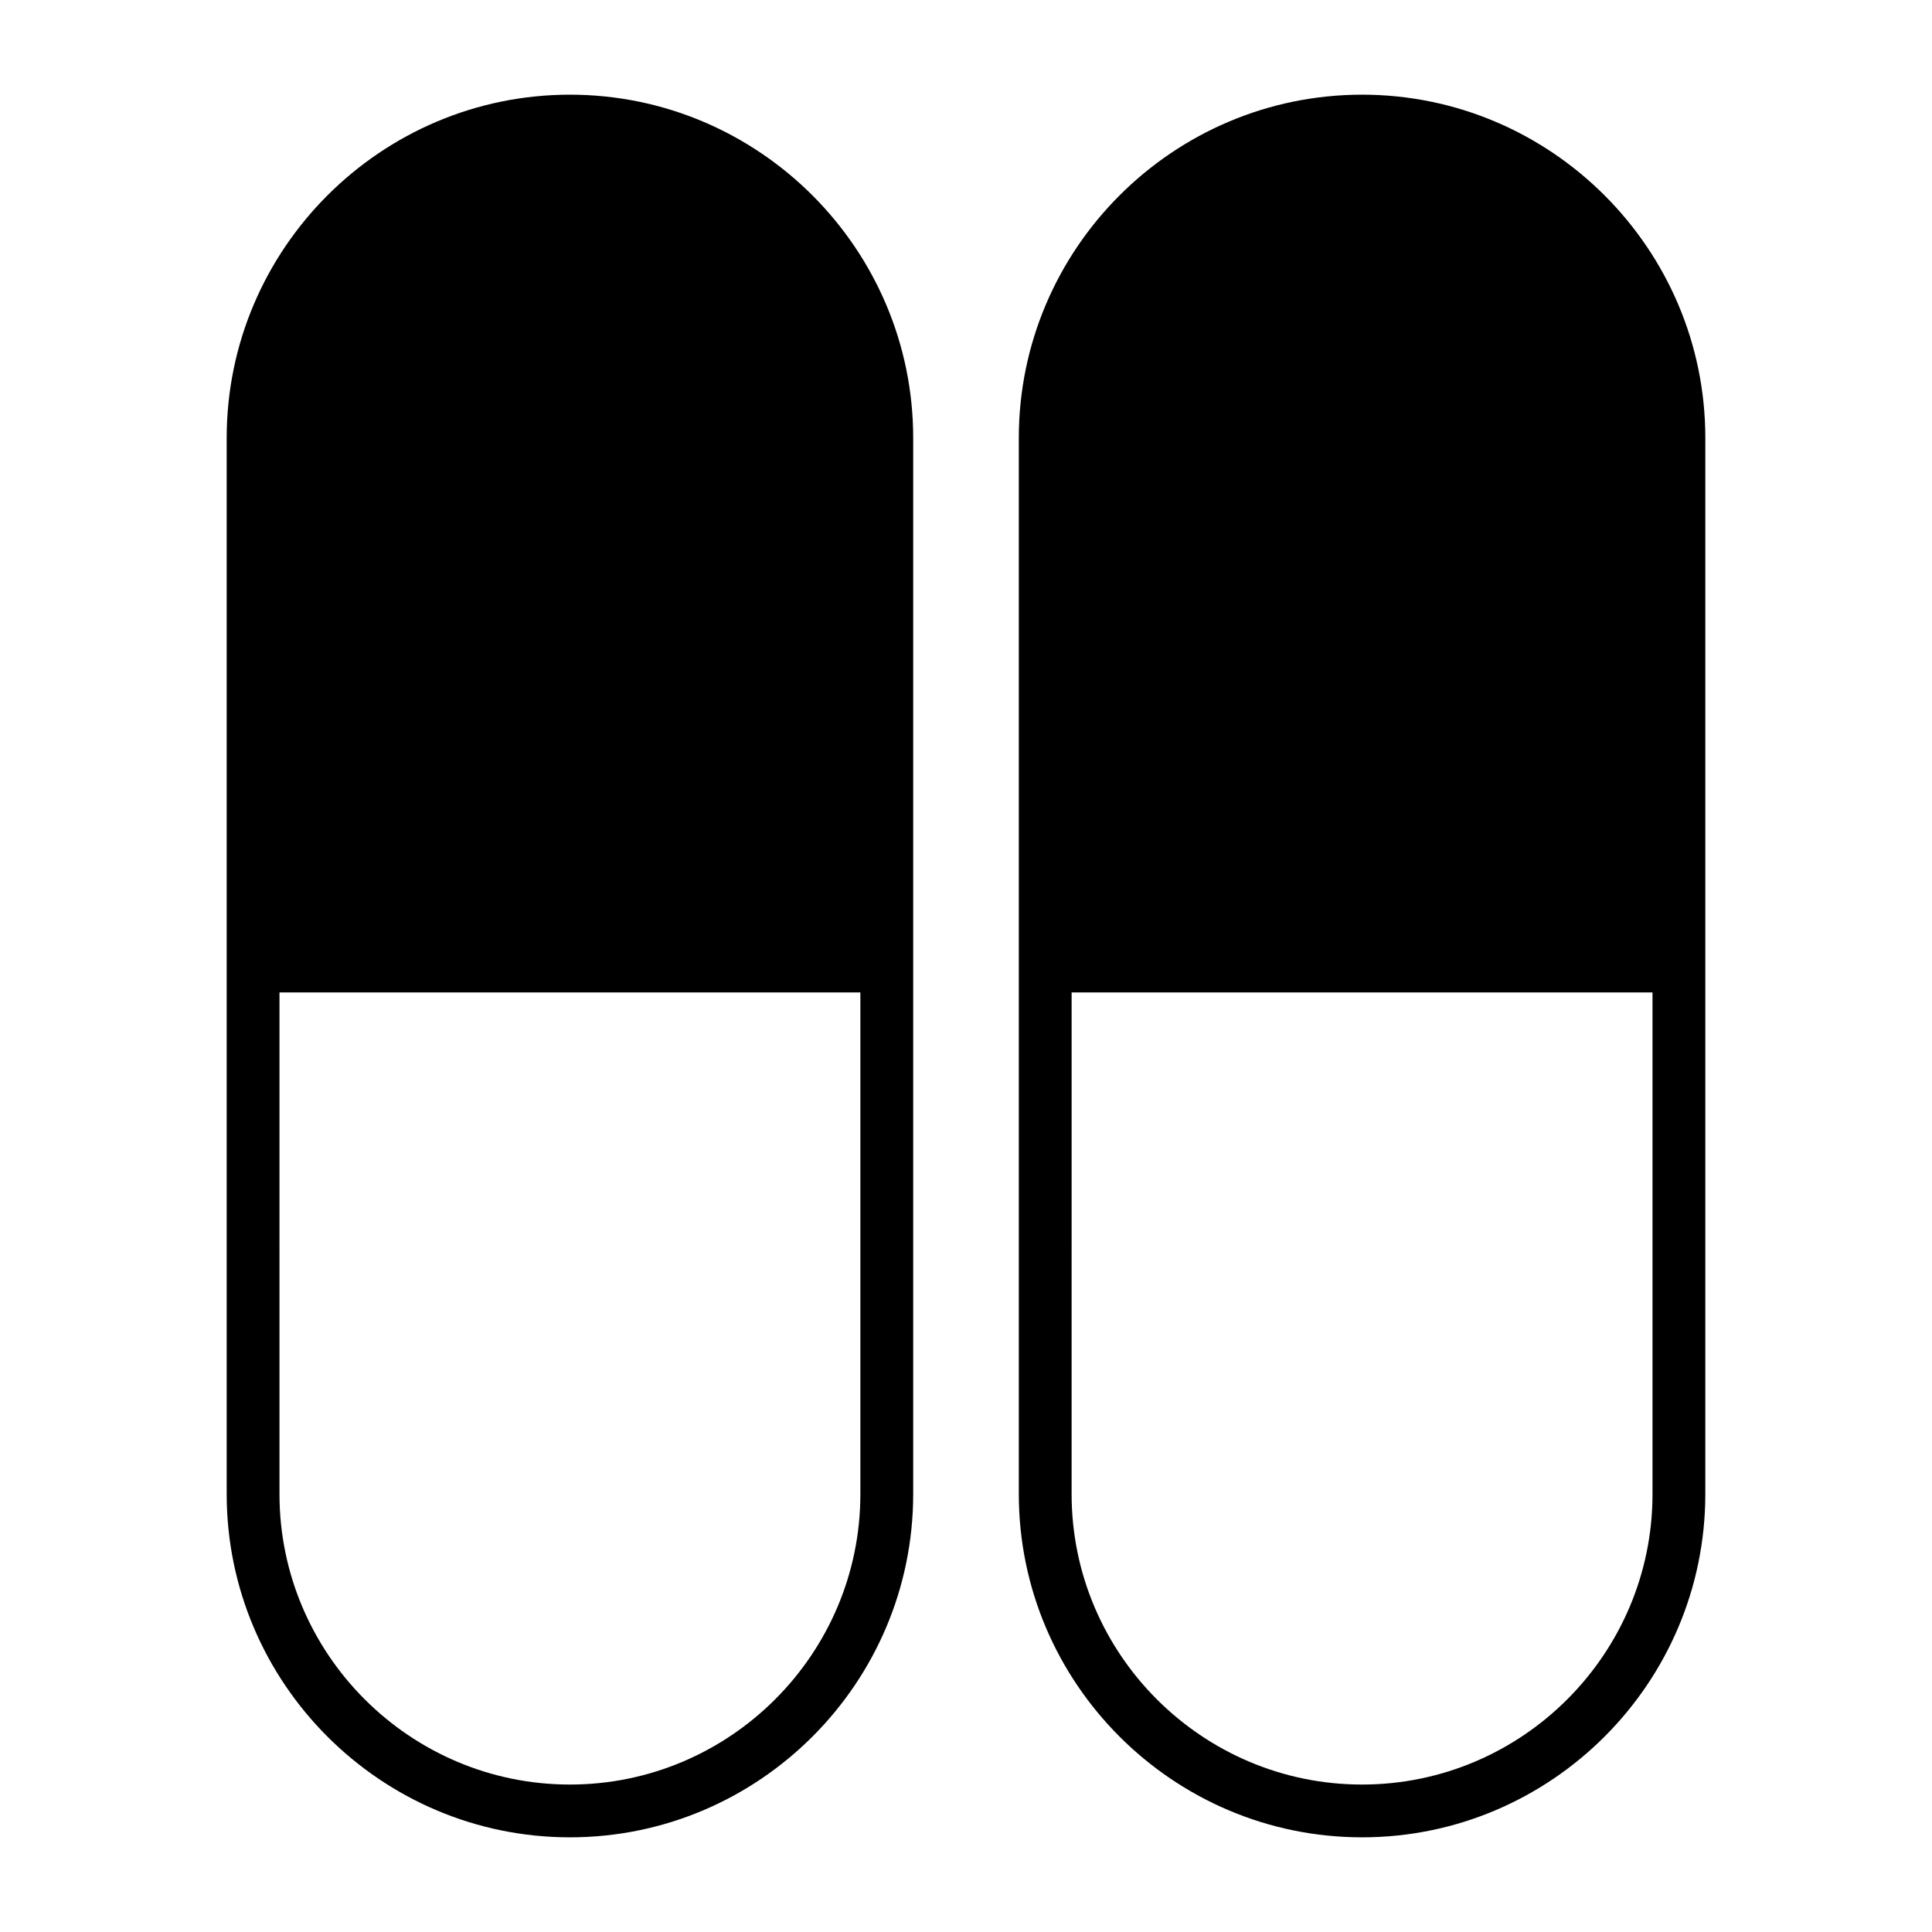
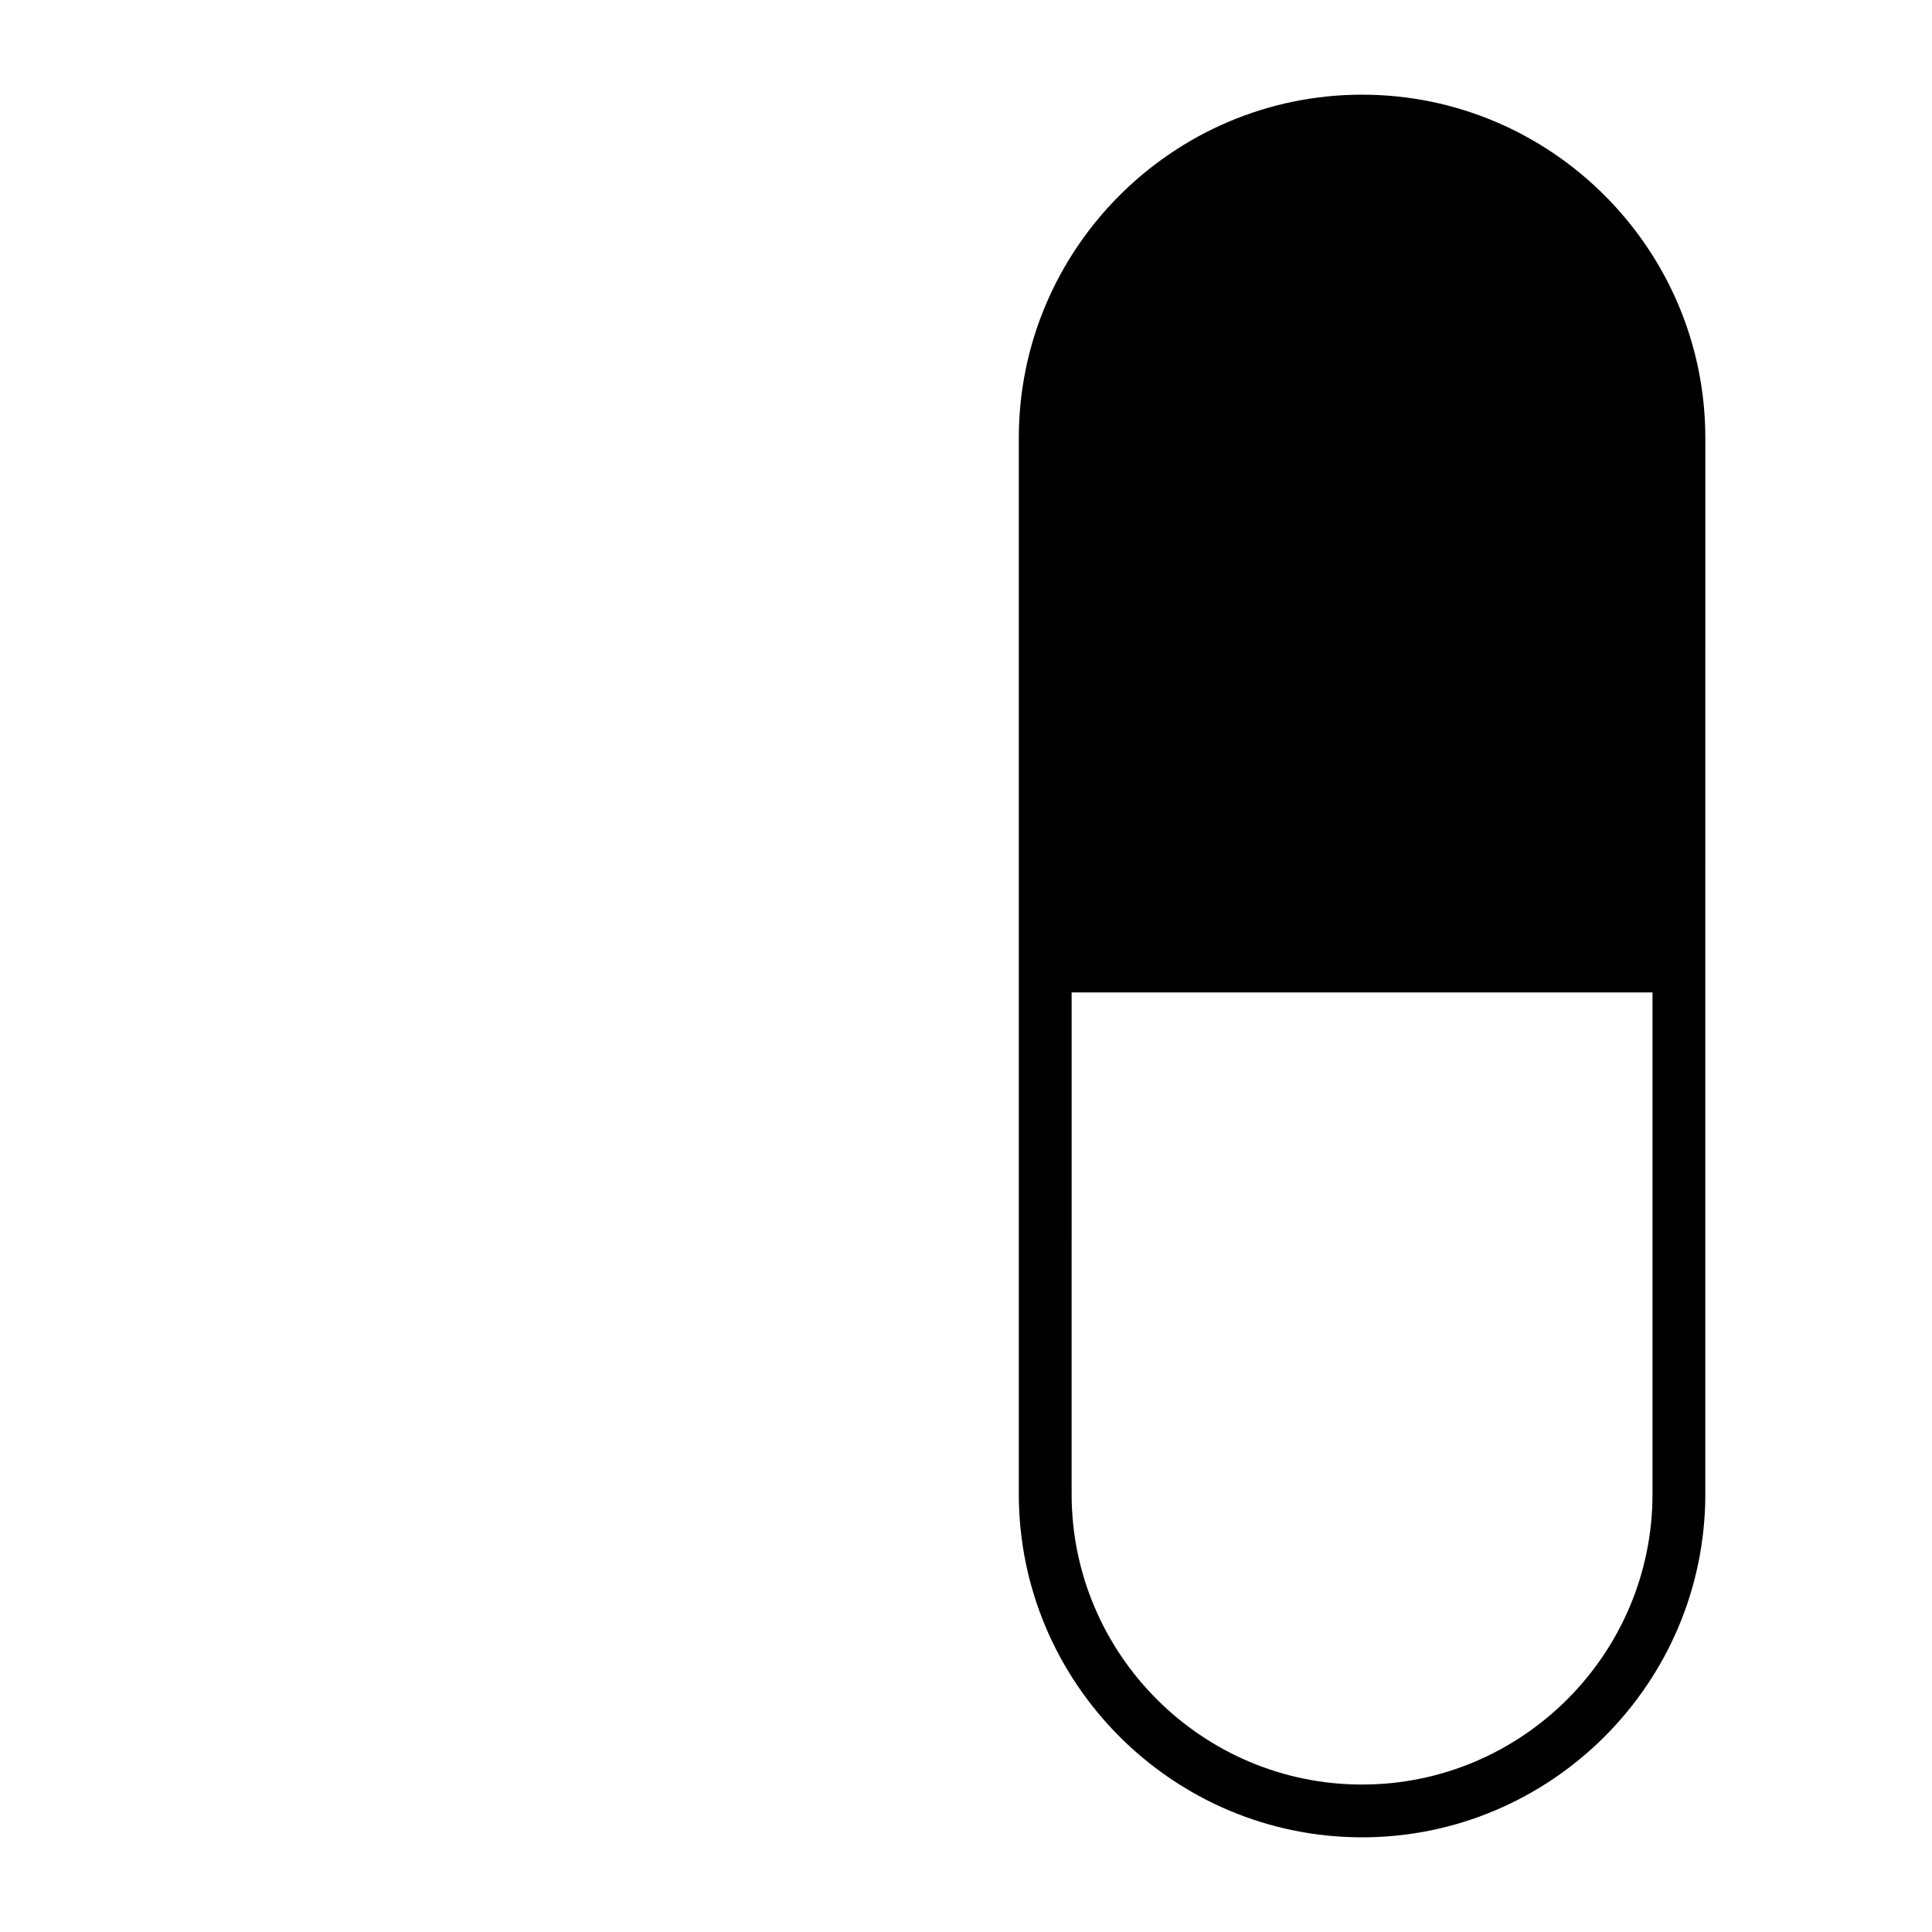
<svg xmlns="http://www.w3.org/2000/svg" fill="#000000" width="800px" height="800px" version="1.1" viewBox="144 144 512 512">
  <g>
-     <path d="m295.04 630.91c50.102 0 90.965-40.863 90.965-90.965v-279.89c0-50.102-40.863-90.965-90.965-90.965-50.102 0-90.965 40.863-90.965 90.965v279.89c0 50.102 40.863 90.965 90.965 90.965zm-76.973-223.91h153.94v132.95c0 42.402-34.566 76.973-76.973 76.973-42.402 0-76.969-34.57-76.969-76.973z" />
    <path d="m504.96 630.91c50.102 0 90.965-40.863 90.965-90.965l0.004-279.89c0-50.102-40.863-90.965-90.965-90.965-50.102 0-90.969 40.863-90.969 90.965v279.89c0 50.102 40.867 90.965 90.965 90.965zm-76.969-223.91h153.94v132.95c0 42.402-34.566 76.973-76.973 76.973-42.402 0-76.969-34.57-76.969-76.973z" />
  </g>
</svg>